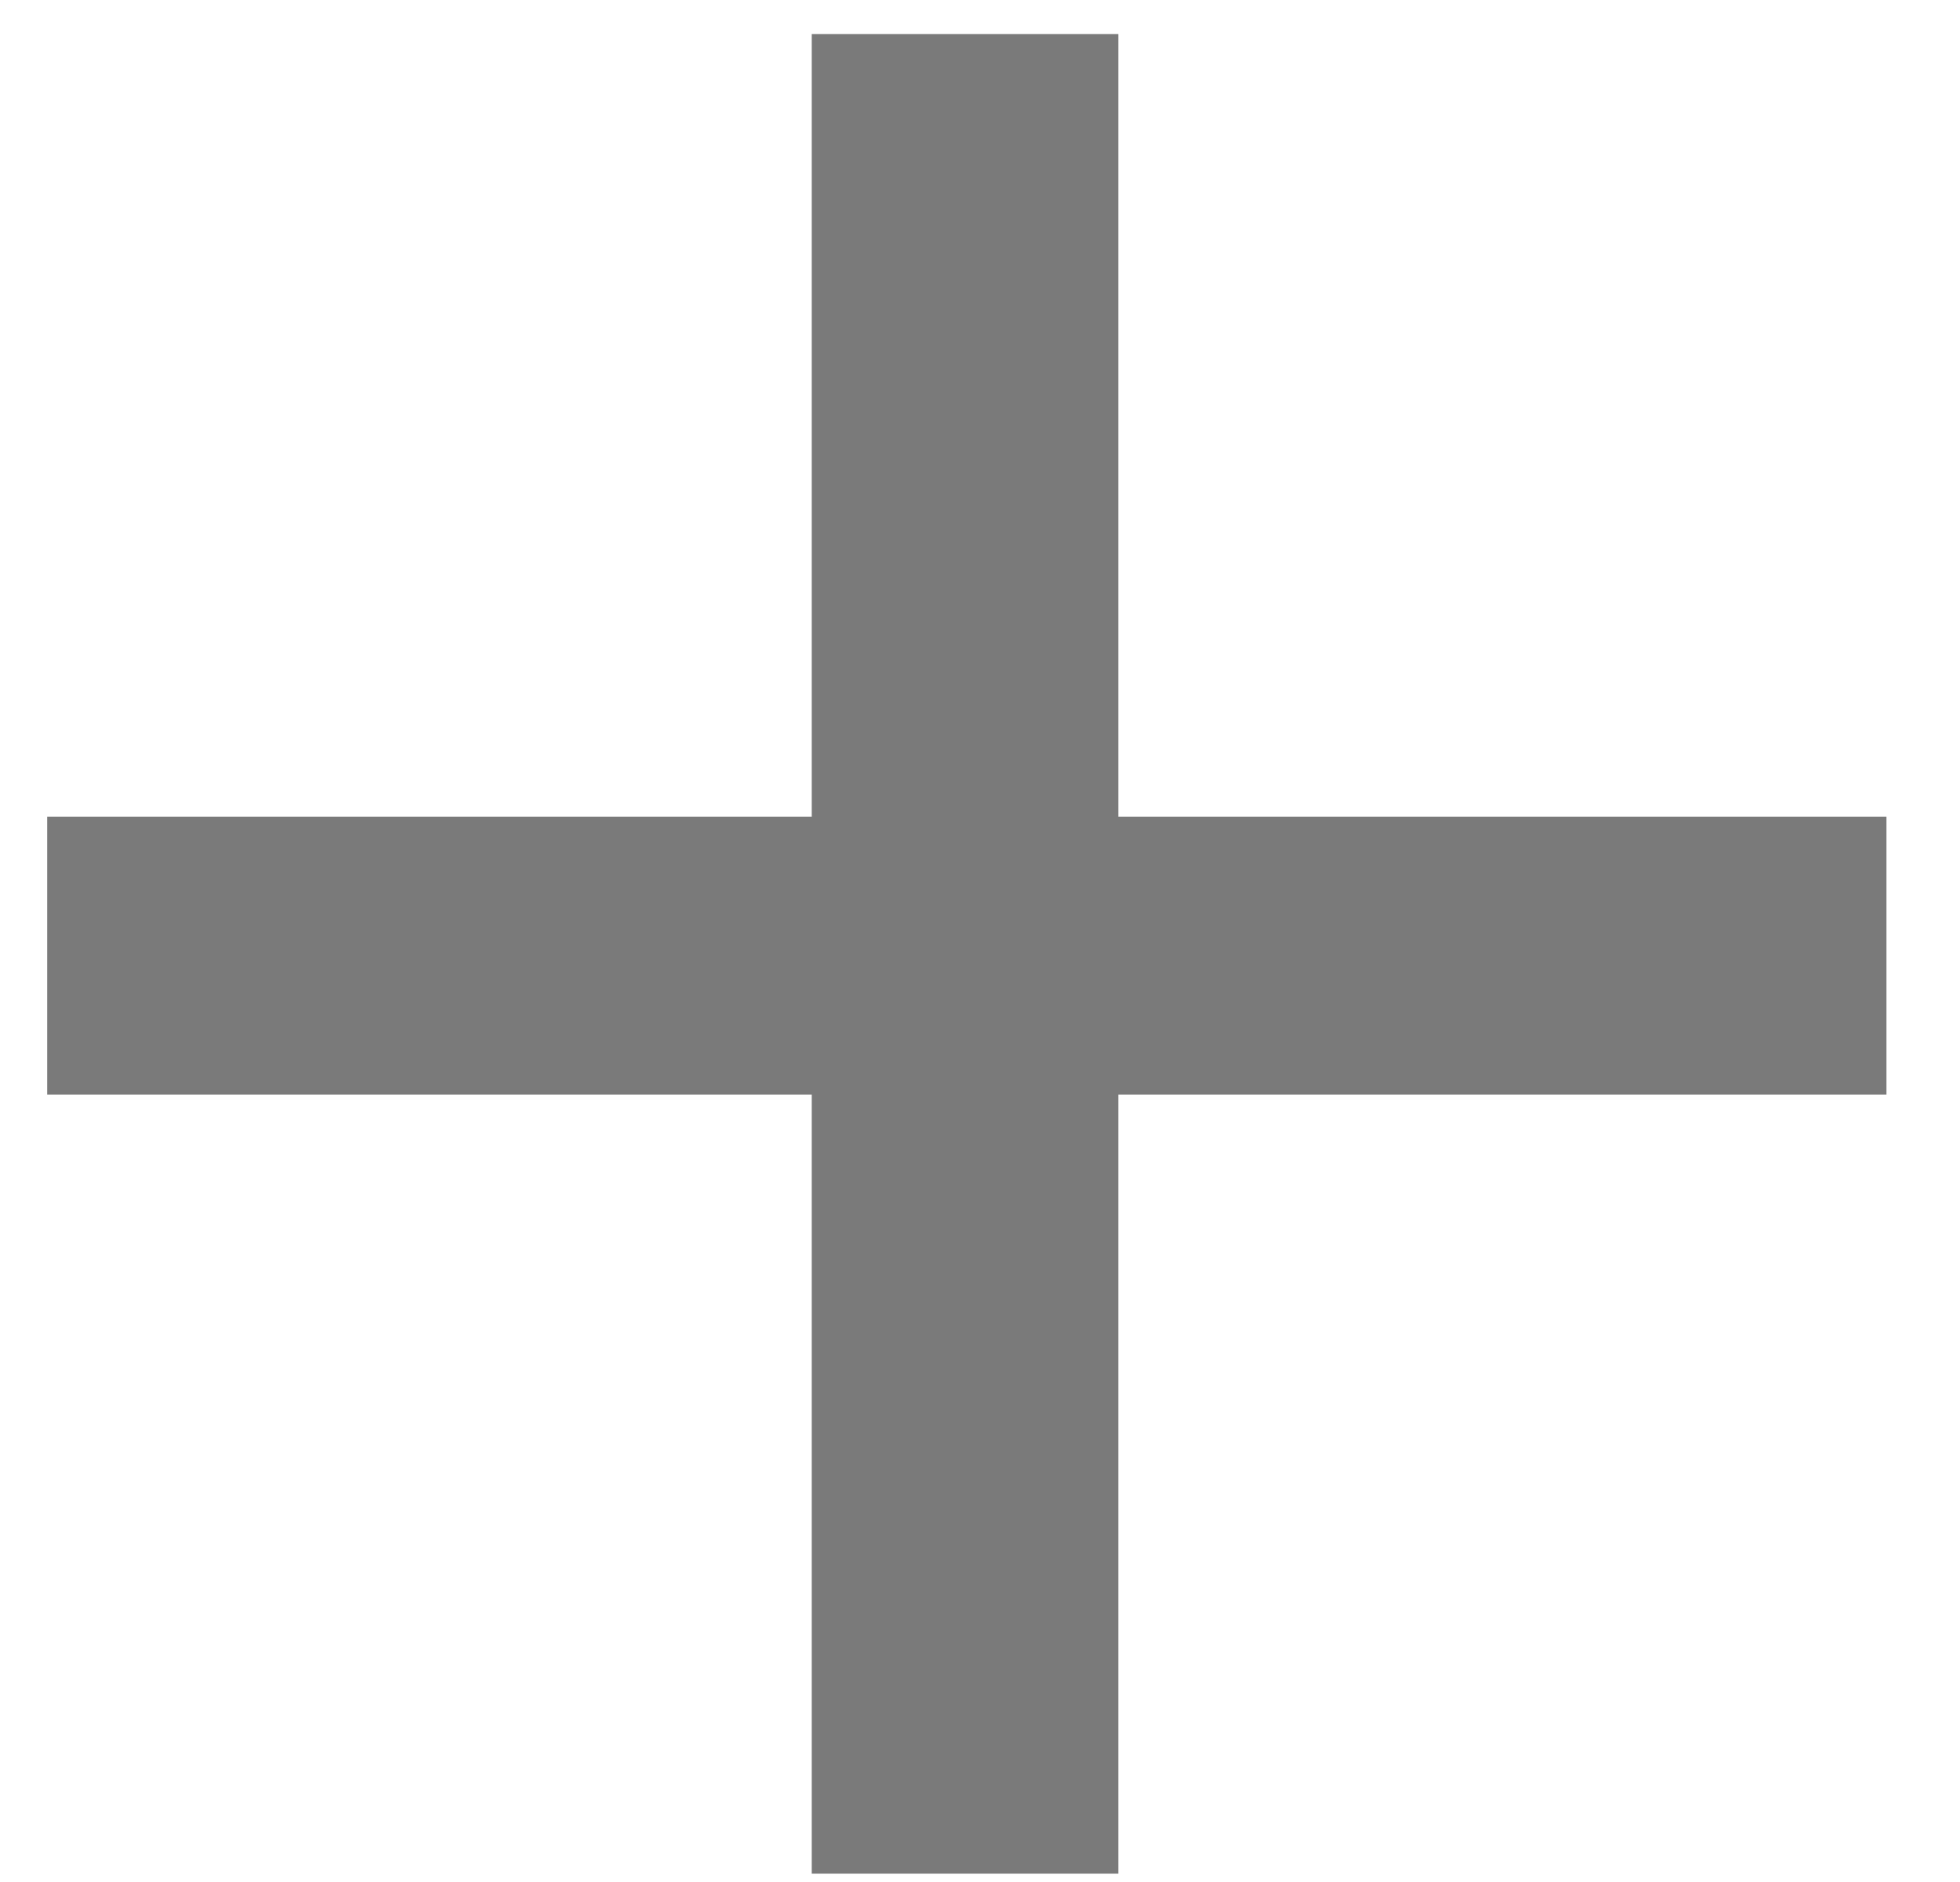
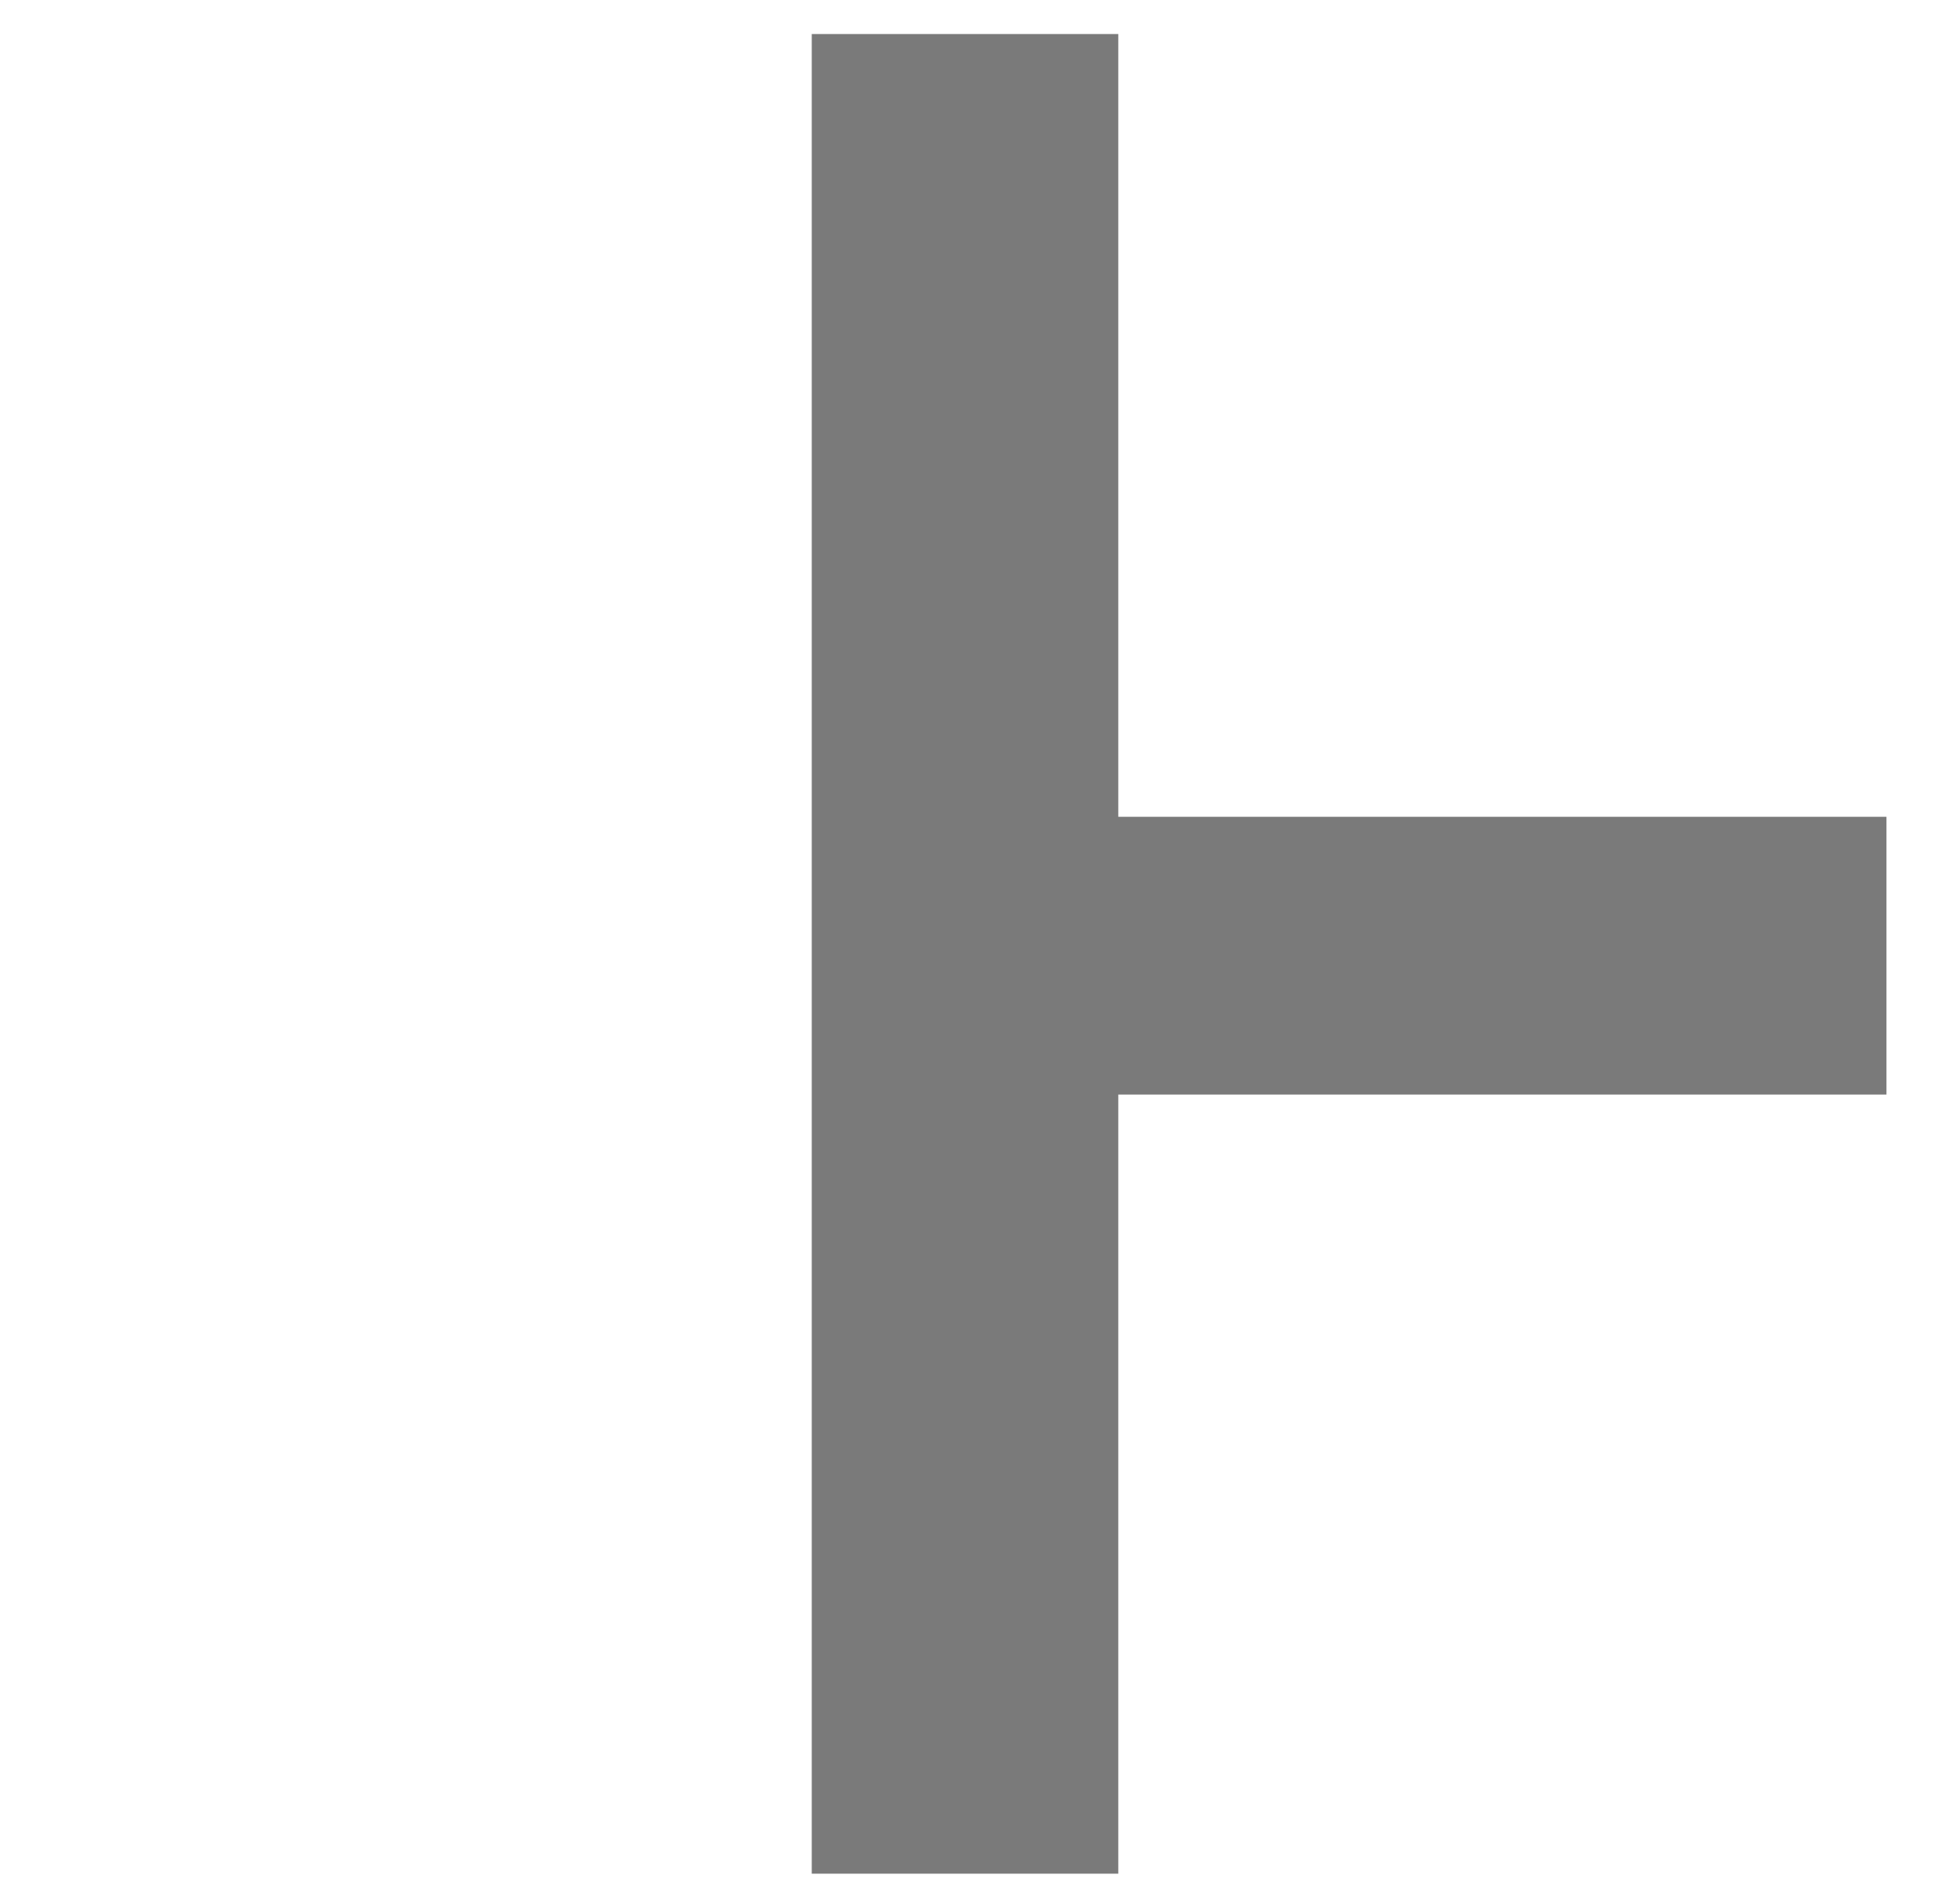
<svg xmlns="http://www.w3.org/2000/svg" fill="none" viewBox="0 0 25 24" height="24" width="25">
-   <path fill="#7A7A7A" d="M10.354 0.434H14.264V10.416H24.062V13.958H14.264V23.894H10.354V13.958H0.602V10.416H10.354V0.434Z" />
+   <path fill="#7A7A7A" d="M10.354 0.434H14.264V10.416H24.062V13.958H14.264V23.894H10.354V13.958V10.416H10.354V0.434Z" />
</svg>